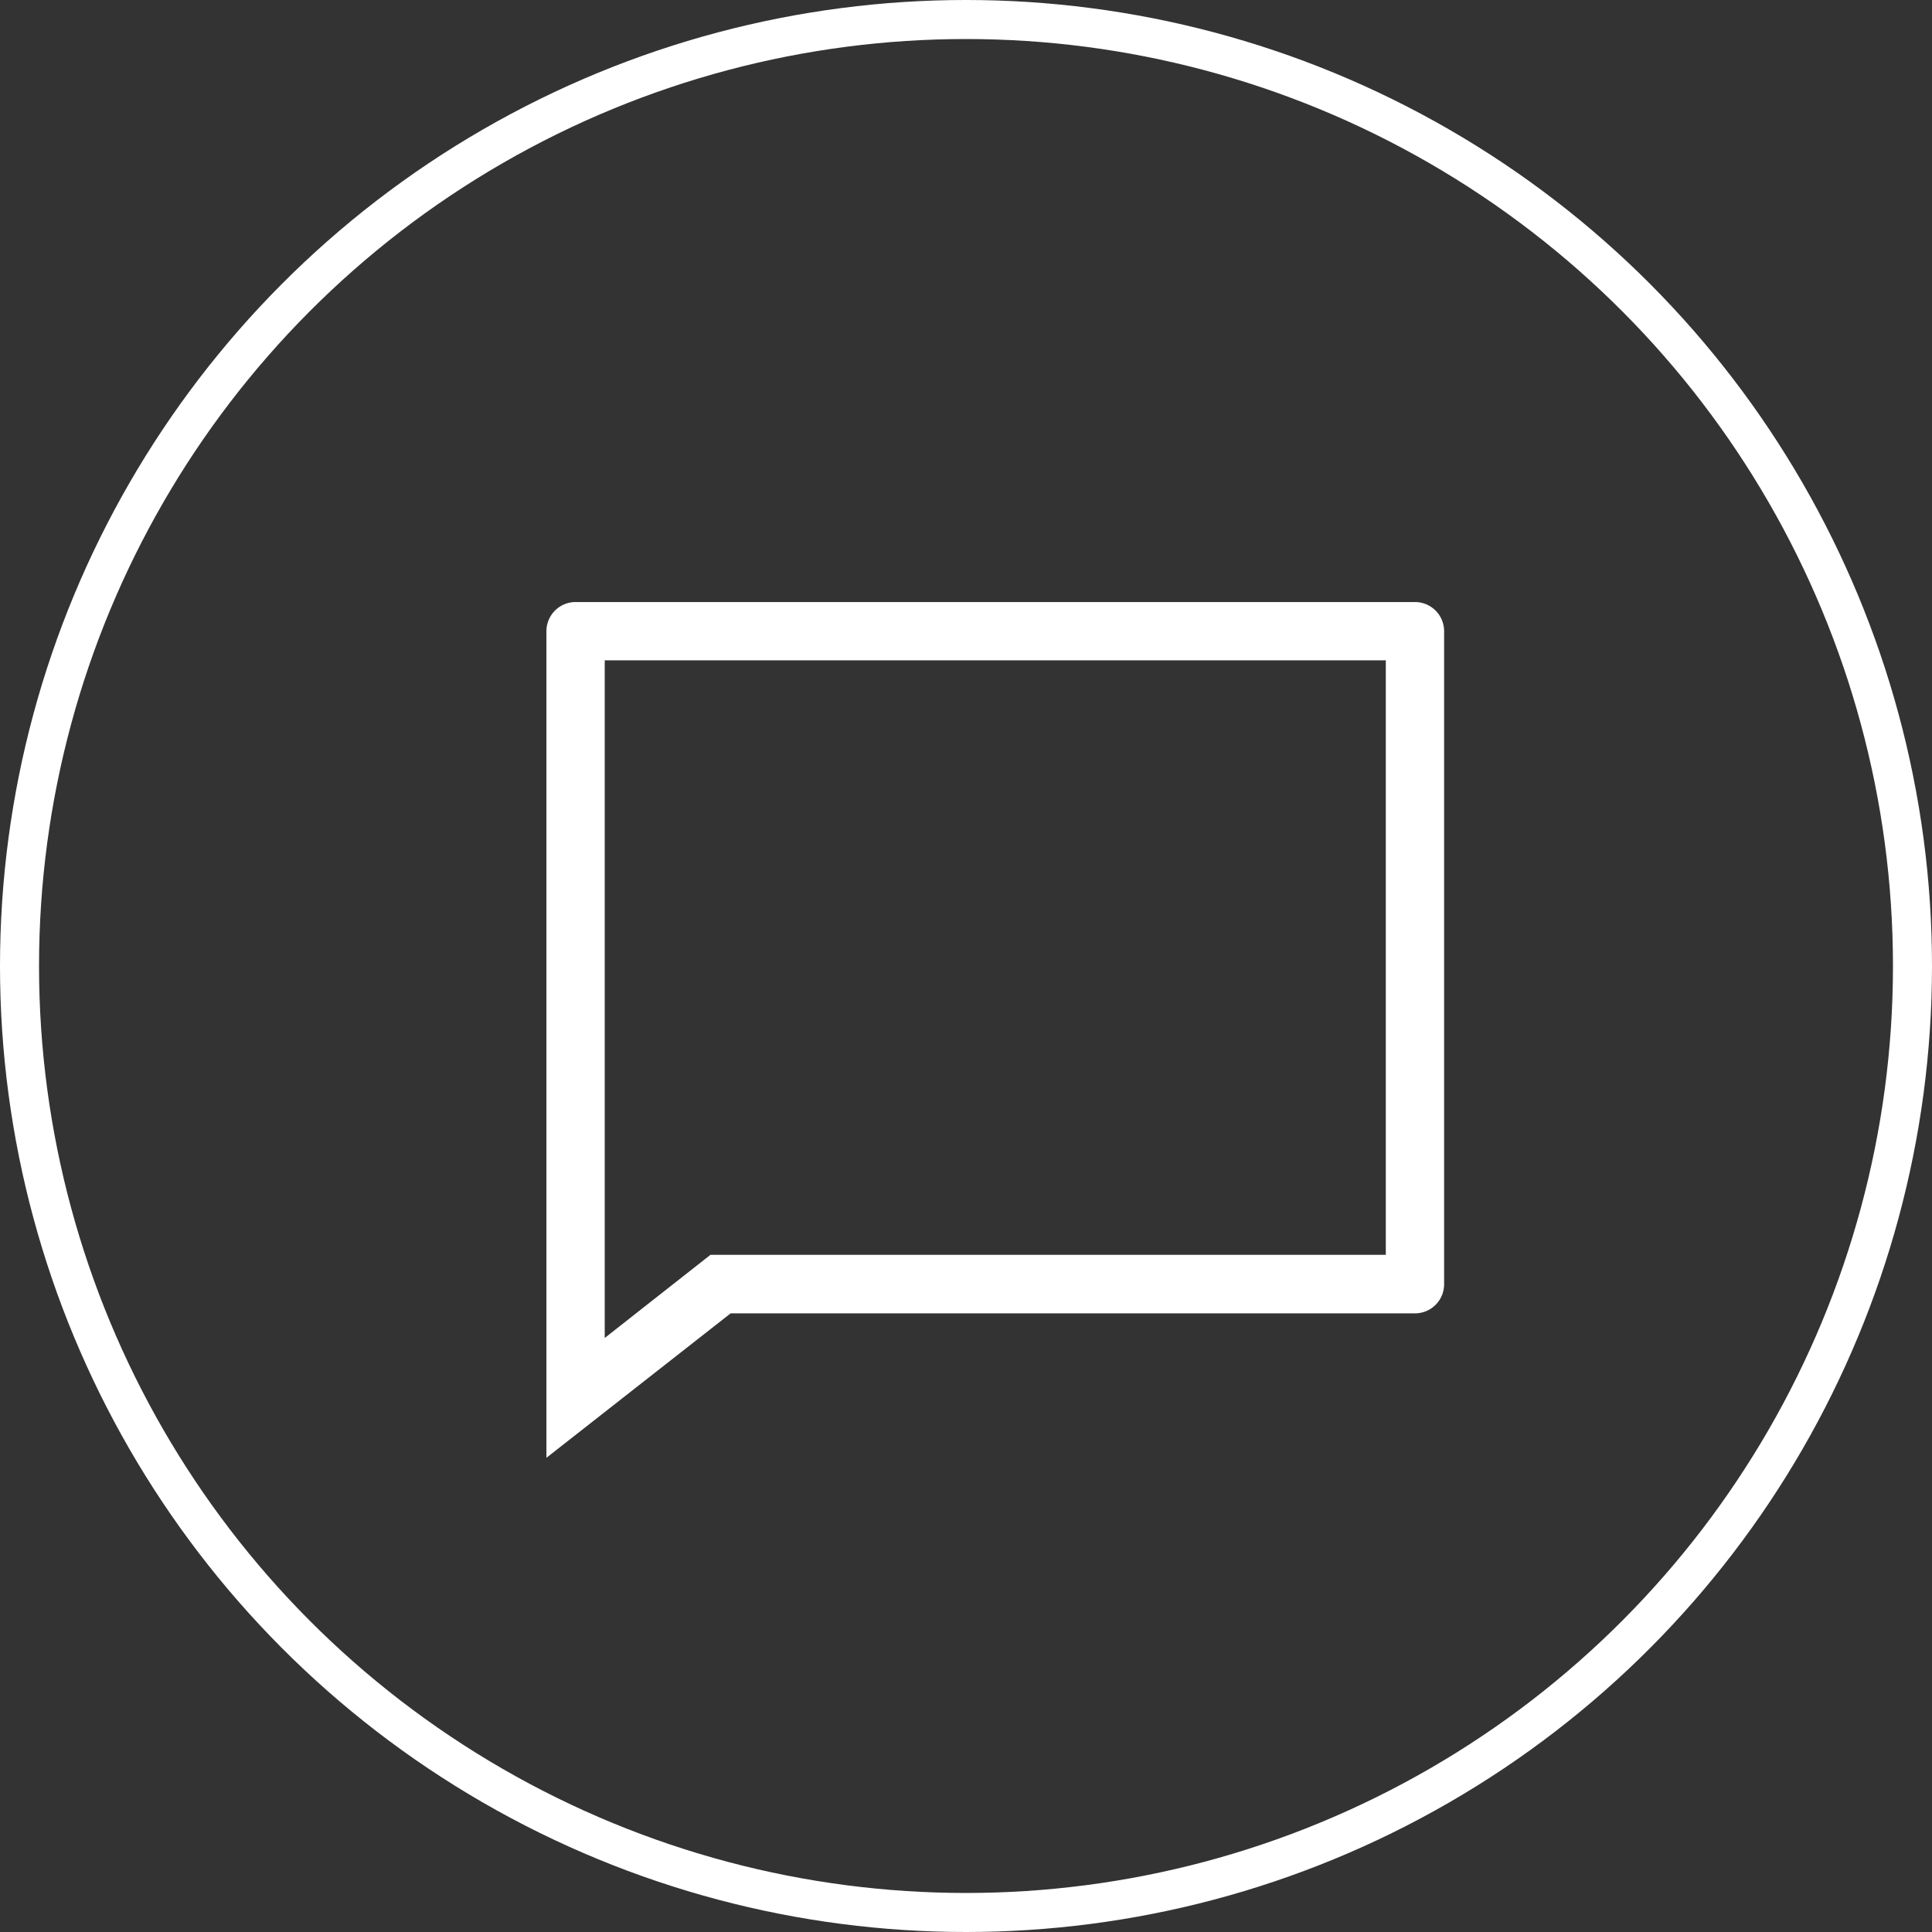
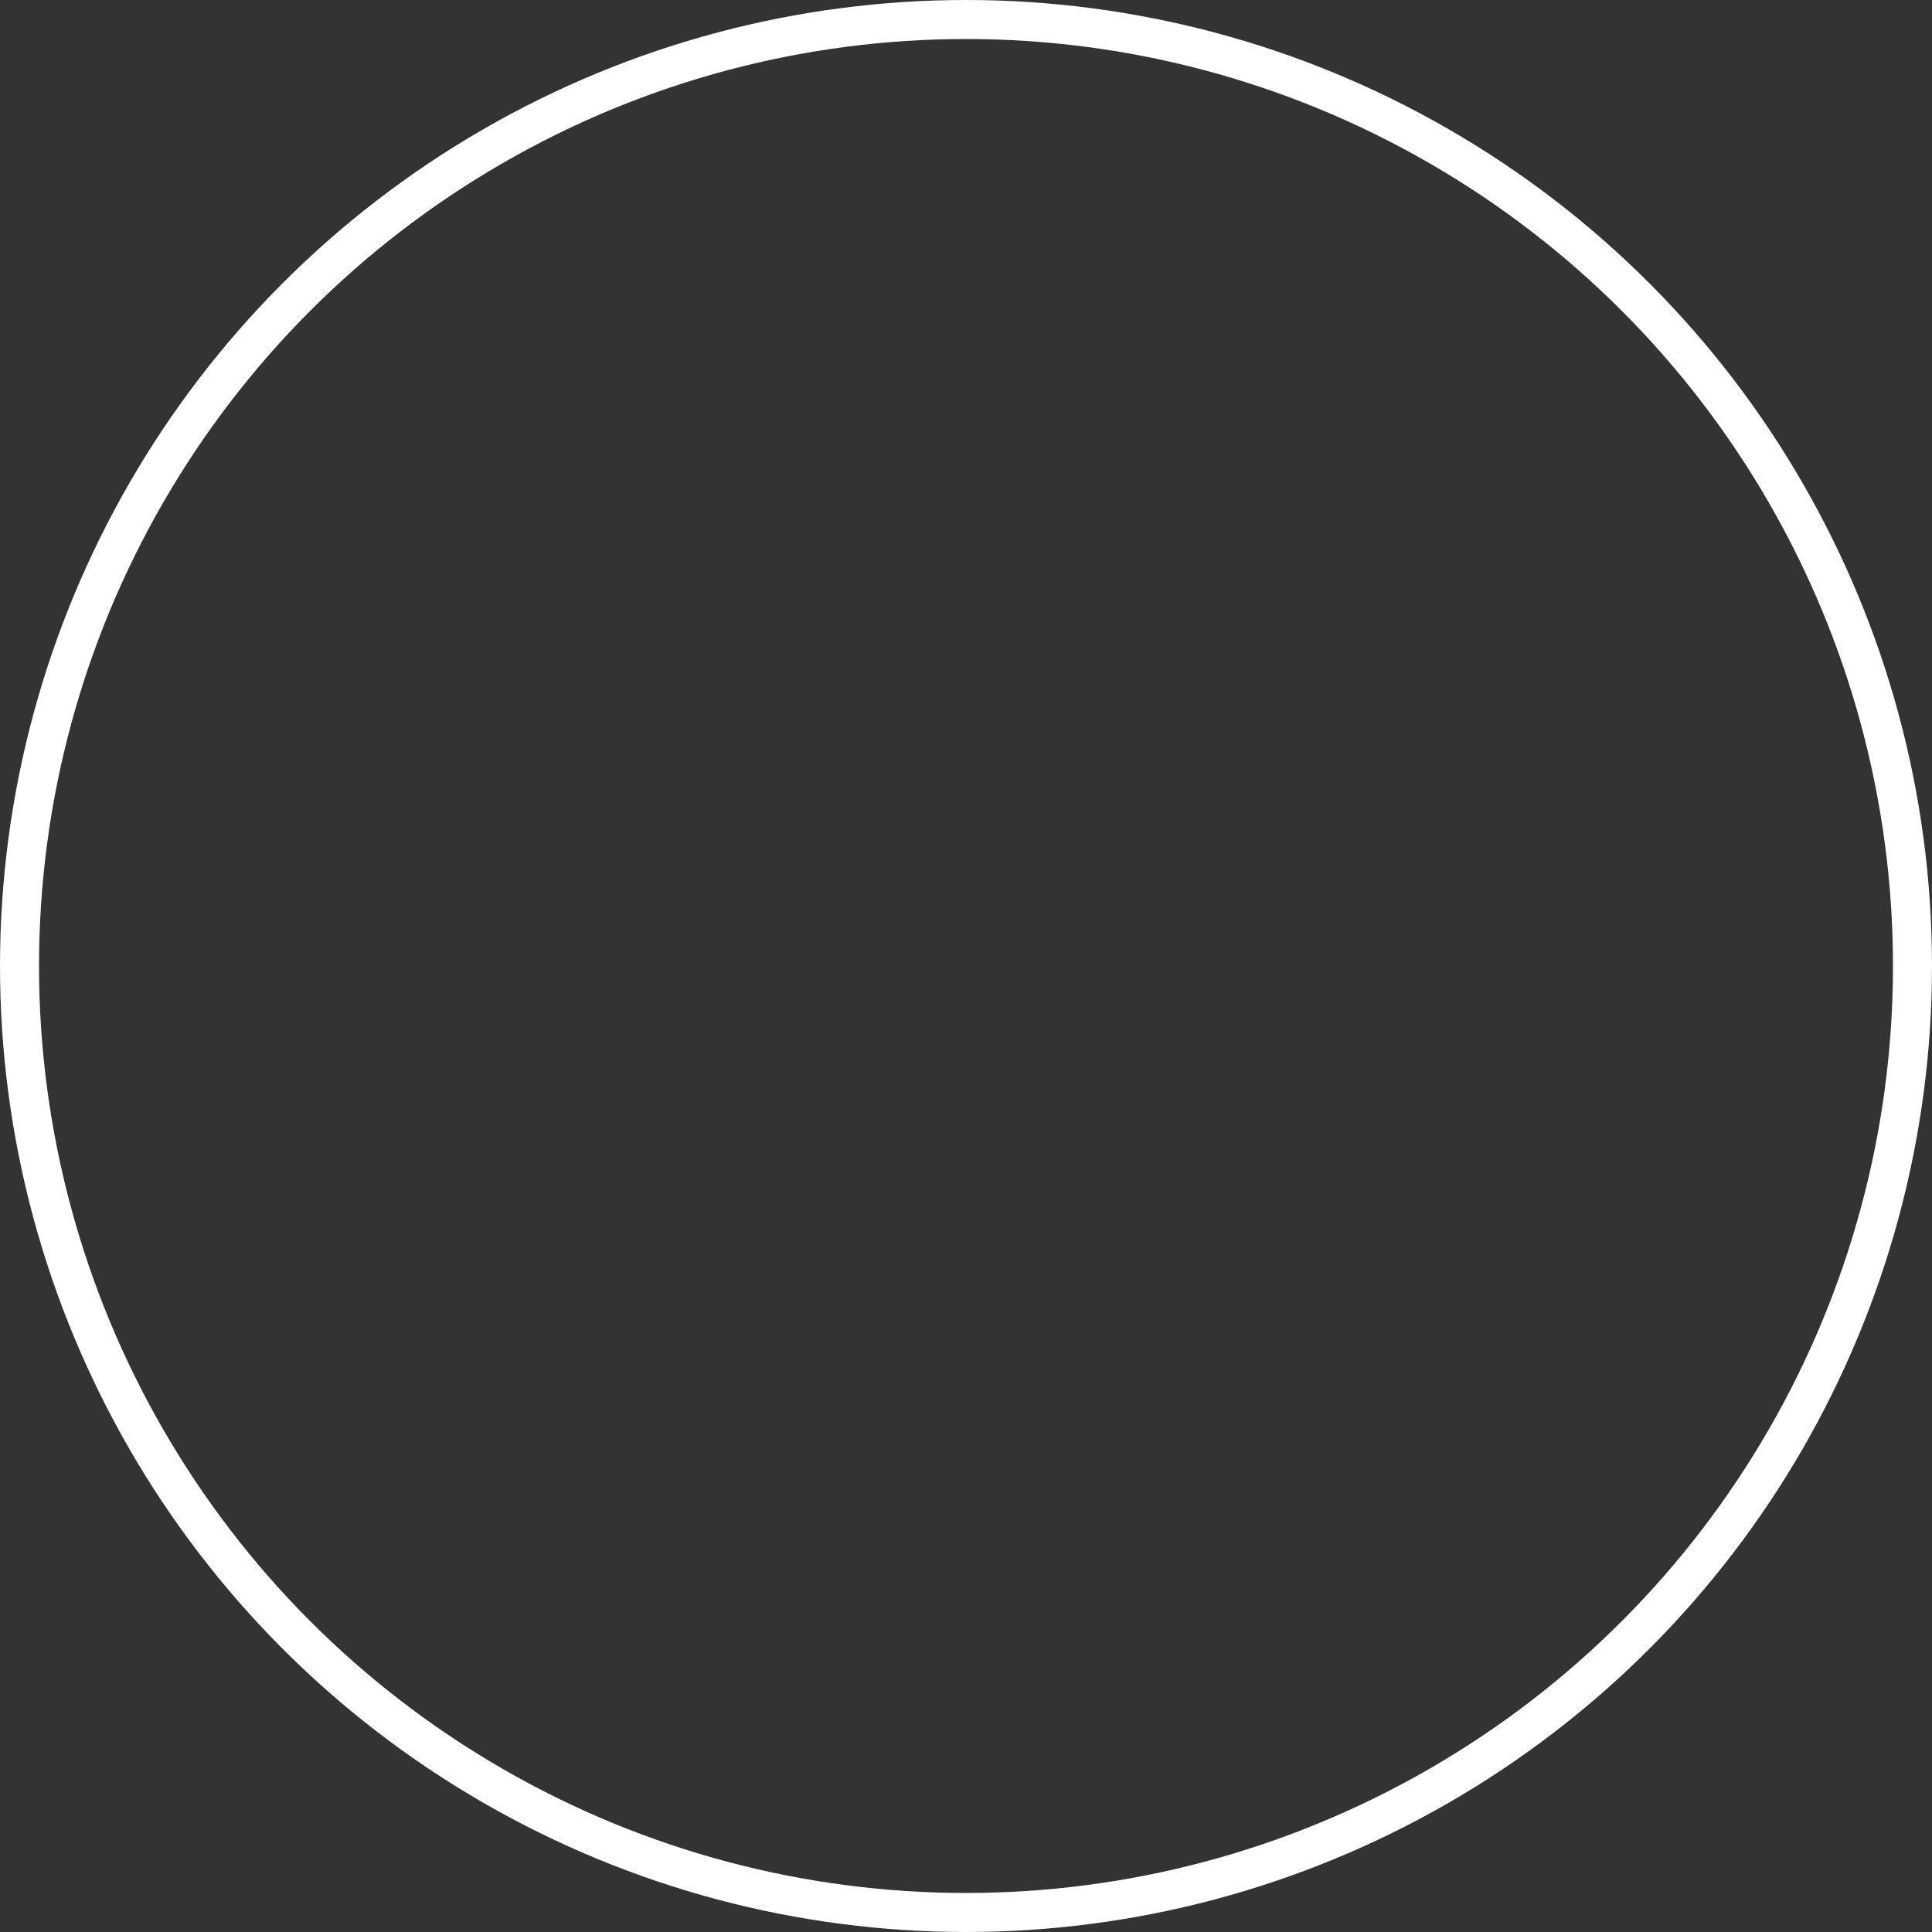
<svg xmlns="http://www.w3.org/2000/svg" width="49.5" height="49.5" viewBox="0 0 49.5 49.5">
  <rect x="0" y="0" width="49.5" height="49.5" fill="#333333" stroke="none" />
  <g id="Groupe_703" data-name="Groupe 703" transform="translate(-171 -10)">
    <g id="Ellipse_5" data-name="Ellipse 5" transform="translate(171 10)" fill="none" stroke="#fff" stroke-width="1">
-       <circle cx="24.75" cy="24.75" r="24.75" stroke="none" />
      <circle cx="24.75" cy="24.75" r="24.25" fill="none" />
    </g>
-     <path id="Tracé_335" data-name="Tracé 335" d="M24.628,3.375H3.122a.747.747,0,0,0-.747.747V25.3L7.094,21.6H24.628a.747.747,0,0,0,.747-.747V4.122A.747.747,0,0,0,24.628,3.375ZM23.881,20.1H6.578L3.869,22.23V4.869H23.881Z" transform="translate(182.625 22.05)" fill="#fff" />
  </g>
</svg>